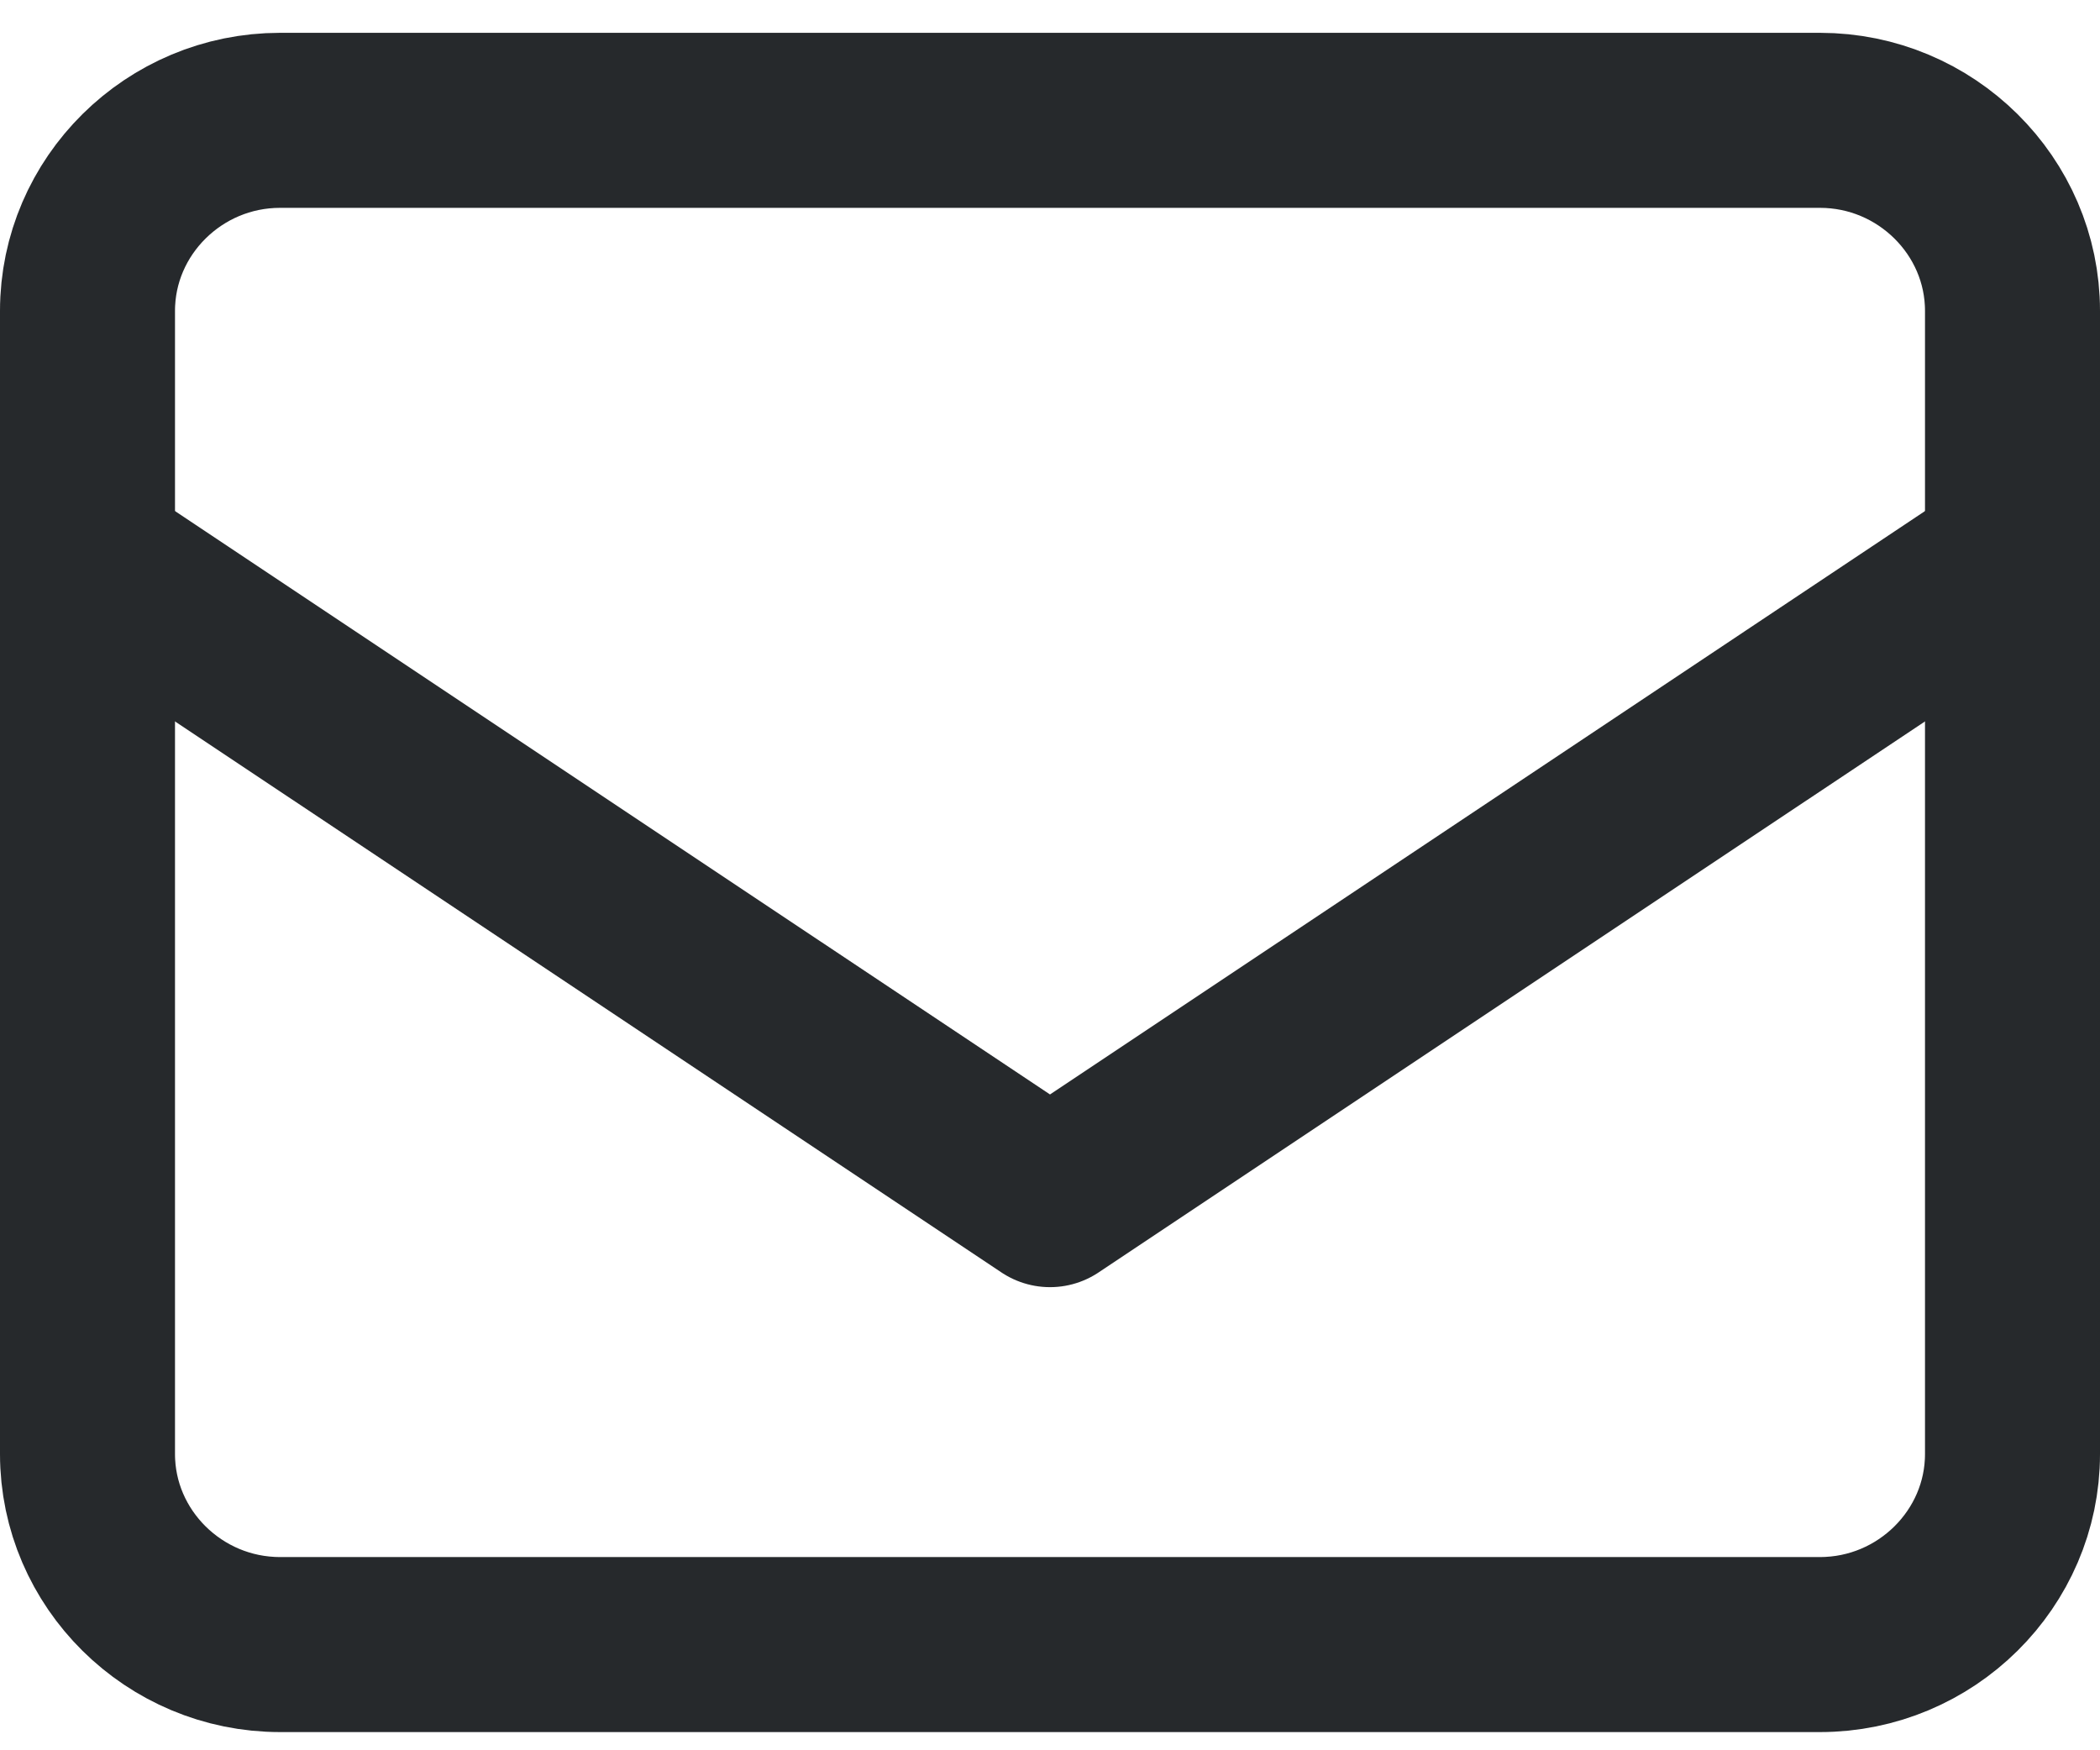
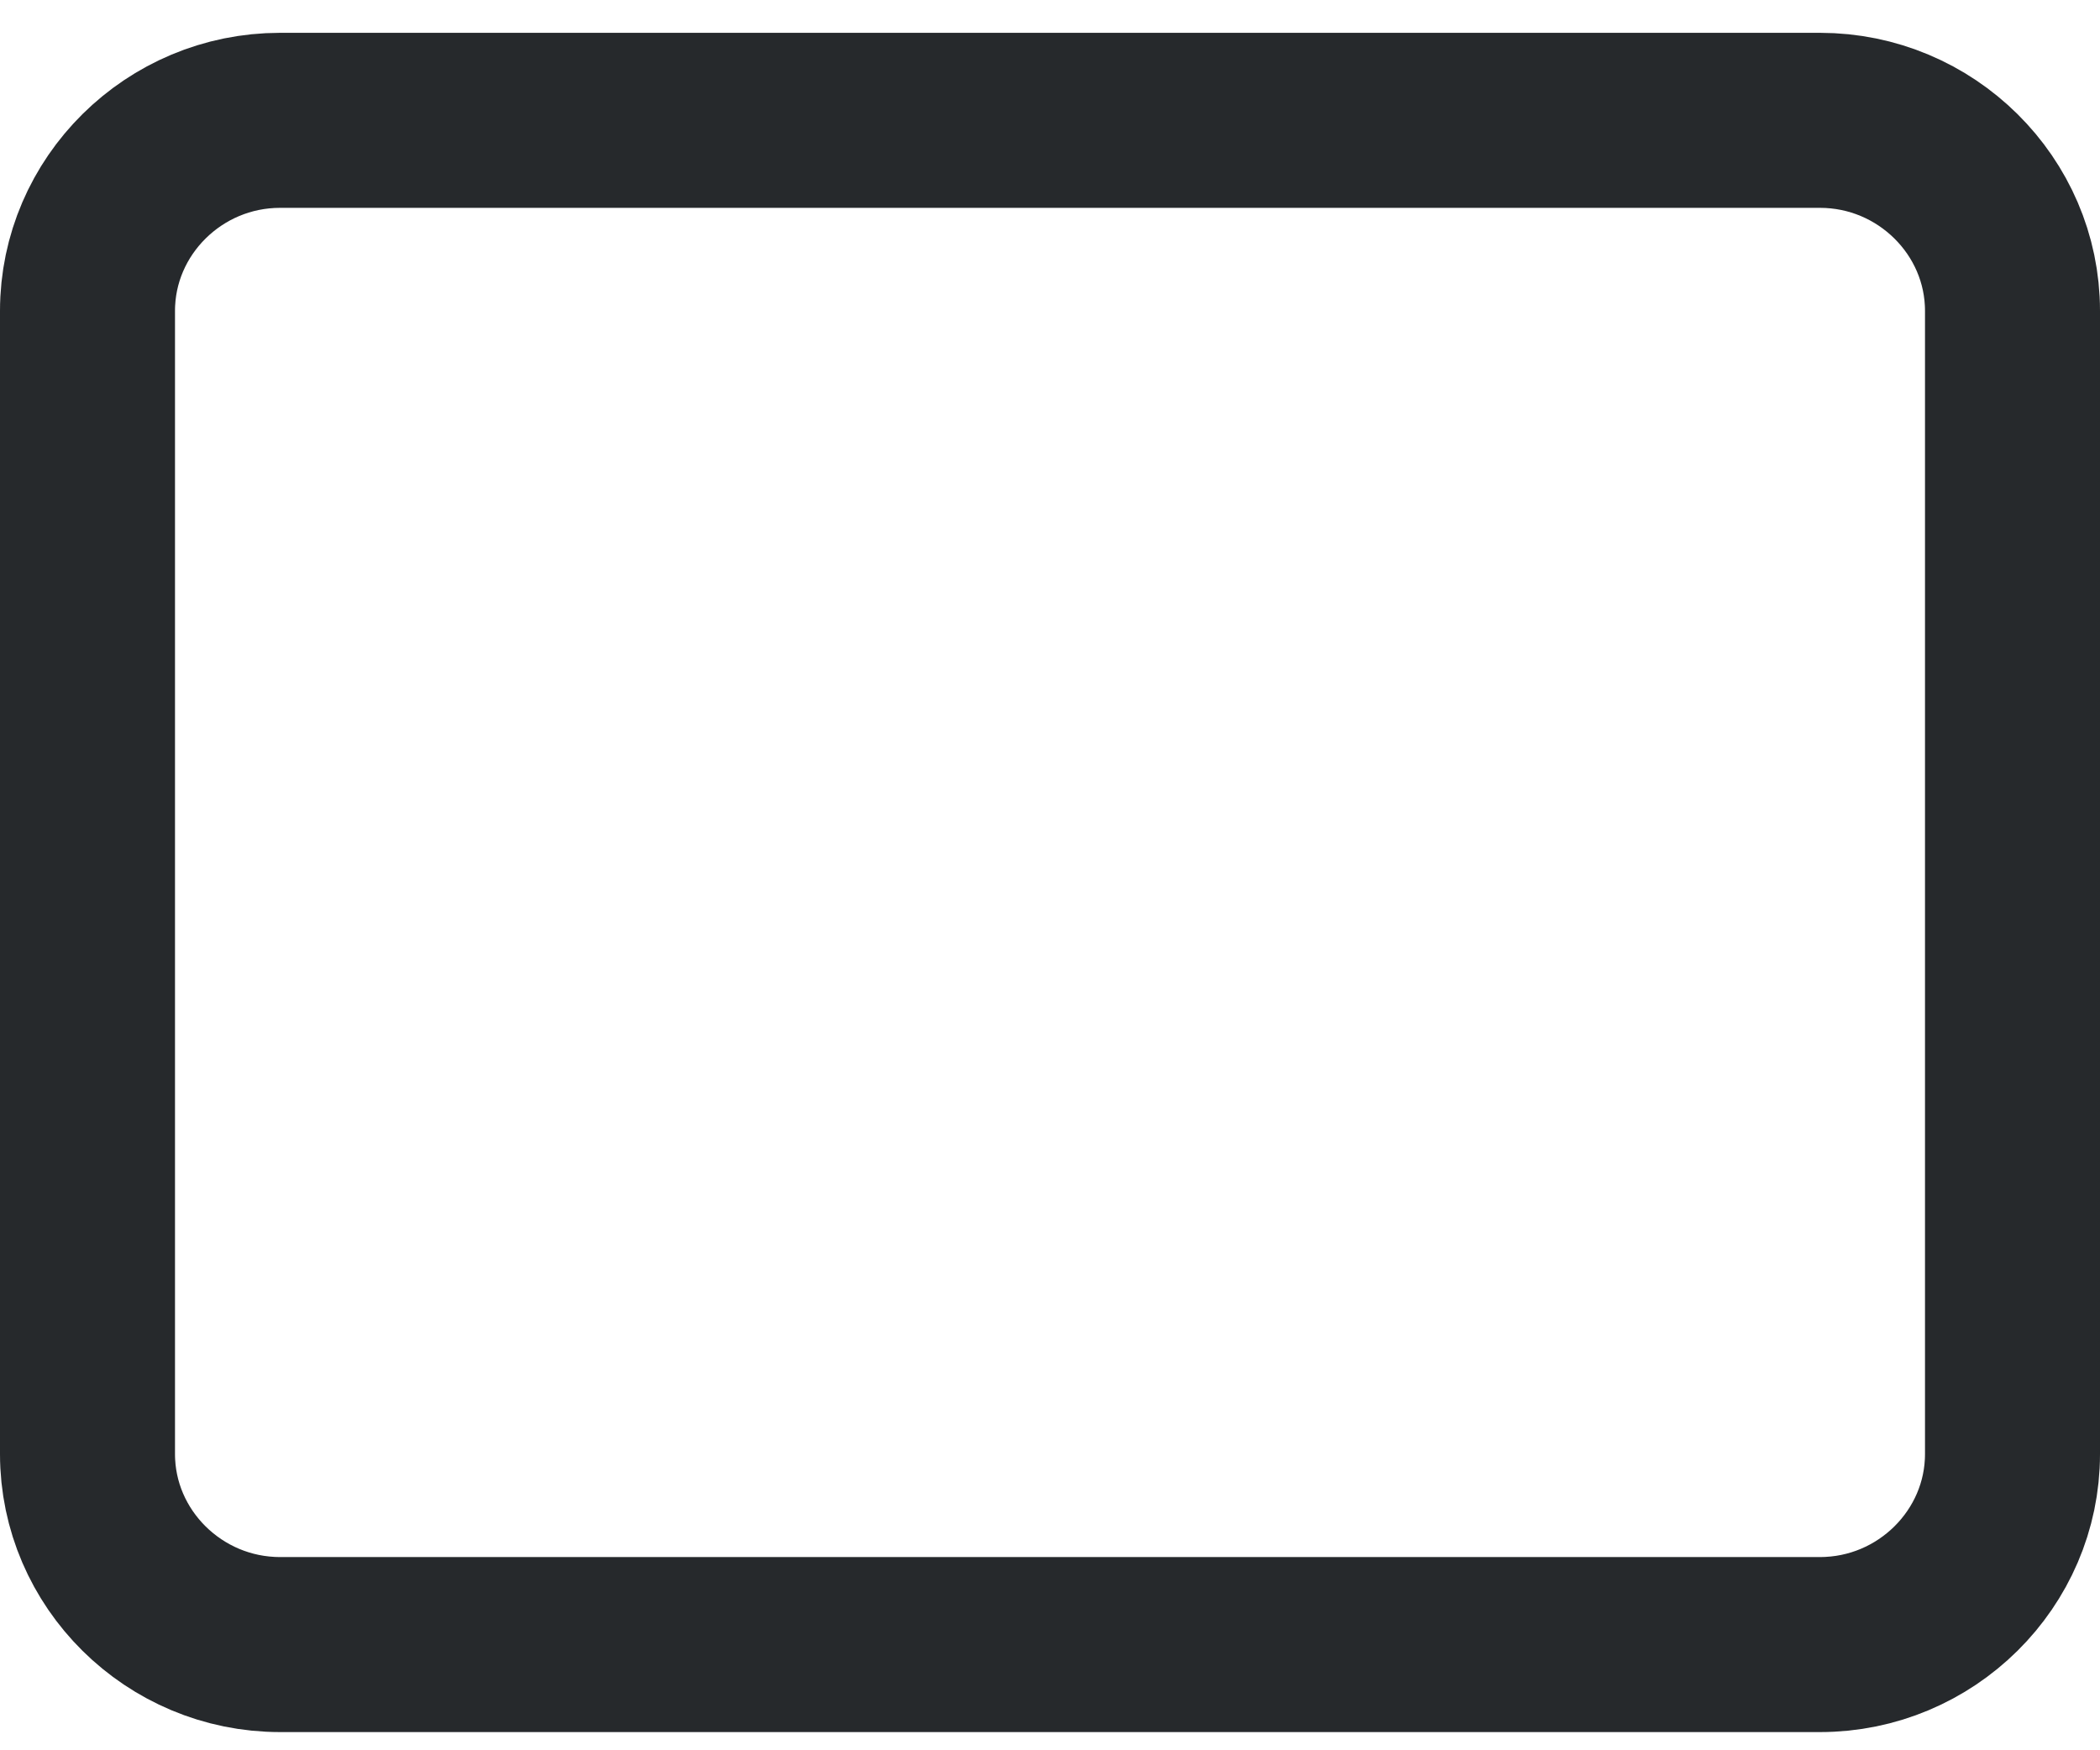
<svg xmlns="http://www.w3.org/2000/svg" fill="none" viewBox="0 0 24 20" height="20" width="24">
  <path stroke-linejoin="round" stroke-linecap="round" stroke-width="2" stroke="#26292C" d="M20.8 1.375H3.2C1.99 1.375 1 2.355 1 3.552V16.615C1 17.812 1.99 18.792 3.2 18.792H20.8C22.01 18.792 23 17.812 23 16.615V3.552C23 2.355 22.01 1.375 20.8 1.375Z" clip-rule="evenodd" fill-rule="evenodd" />
-   <path stroke-linejoin="round" stroke-linecap="round" stroke-width="2" stroke="#26292C" d="M1 6.375L12 13.708L23 6.375" />
</svg>